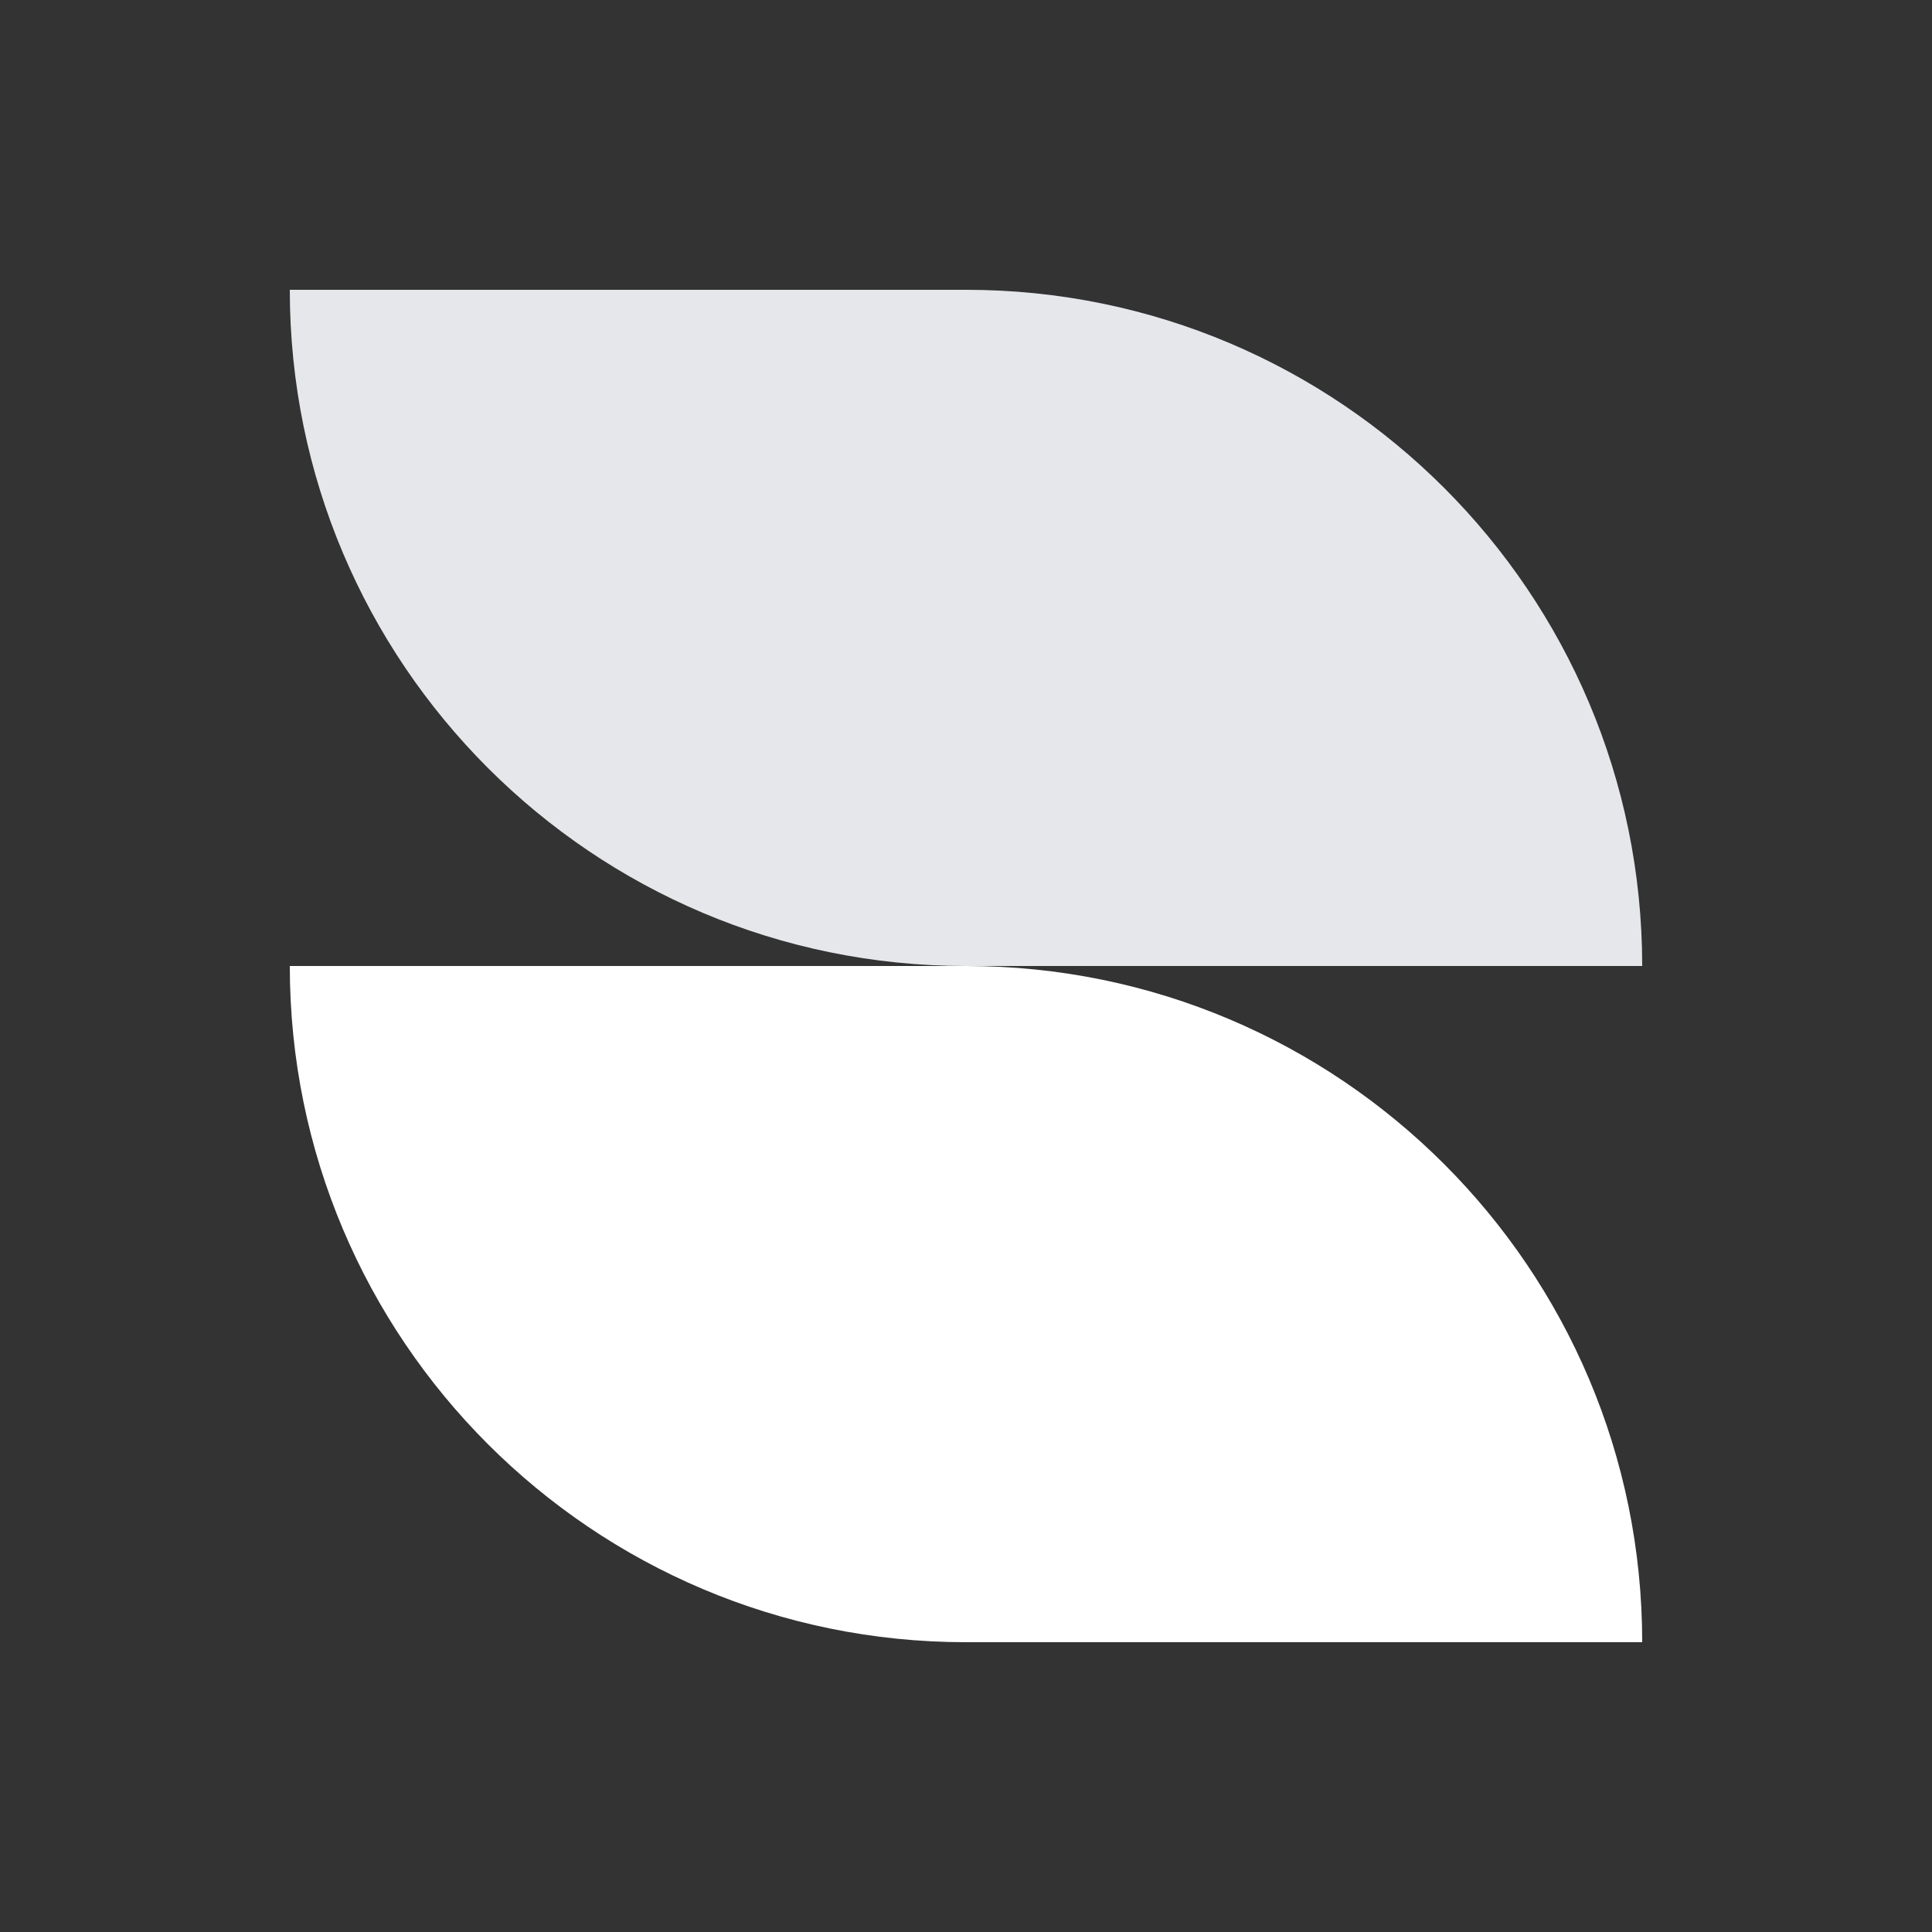
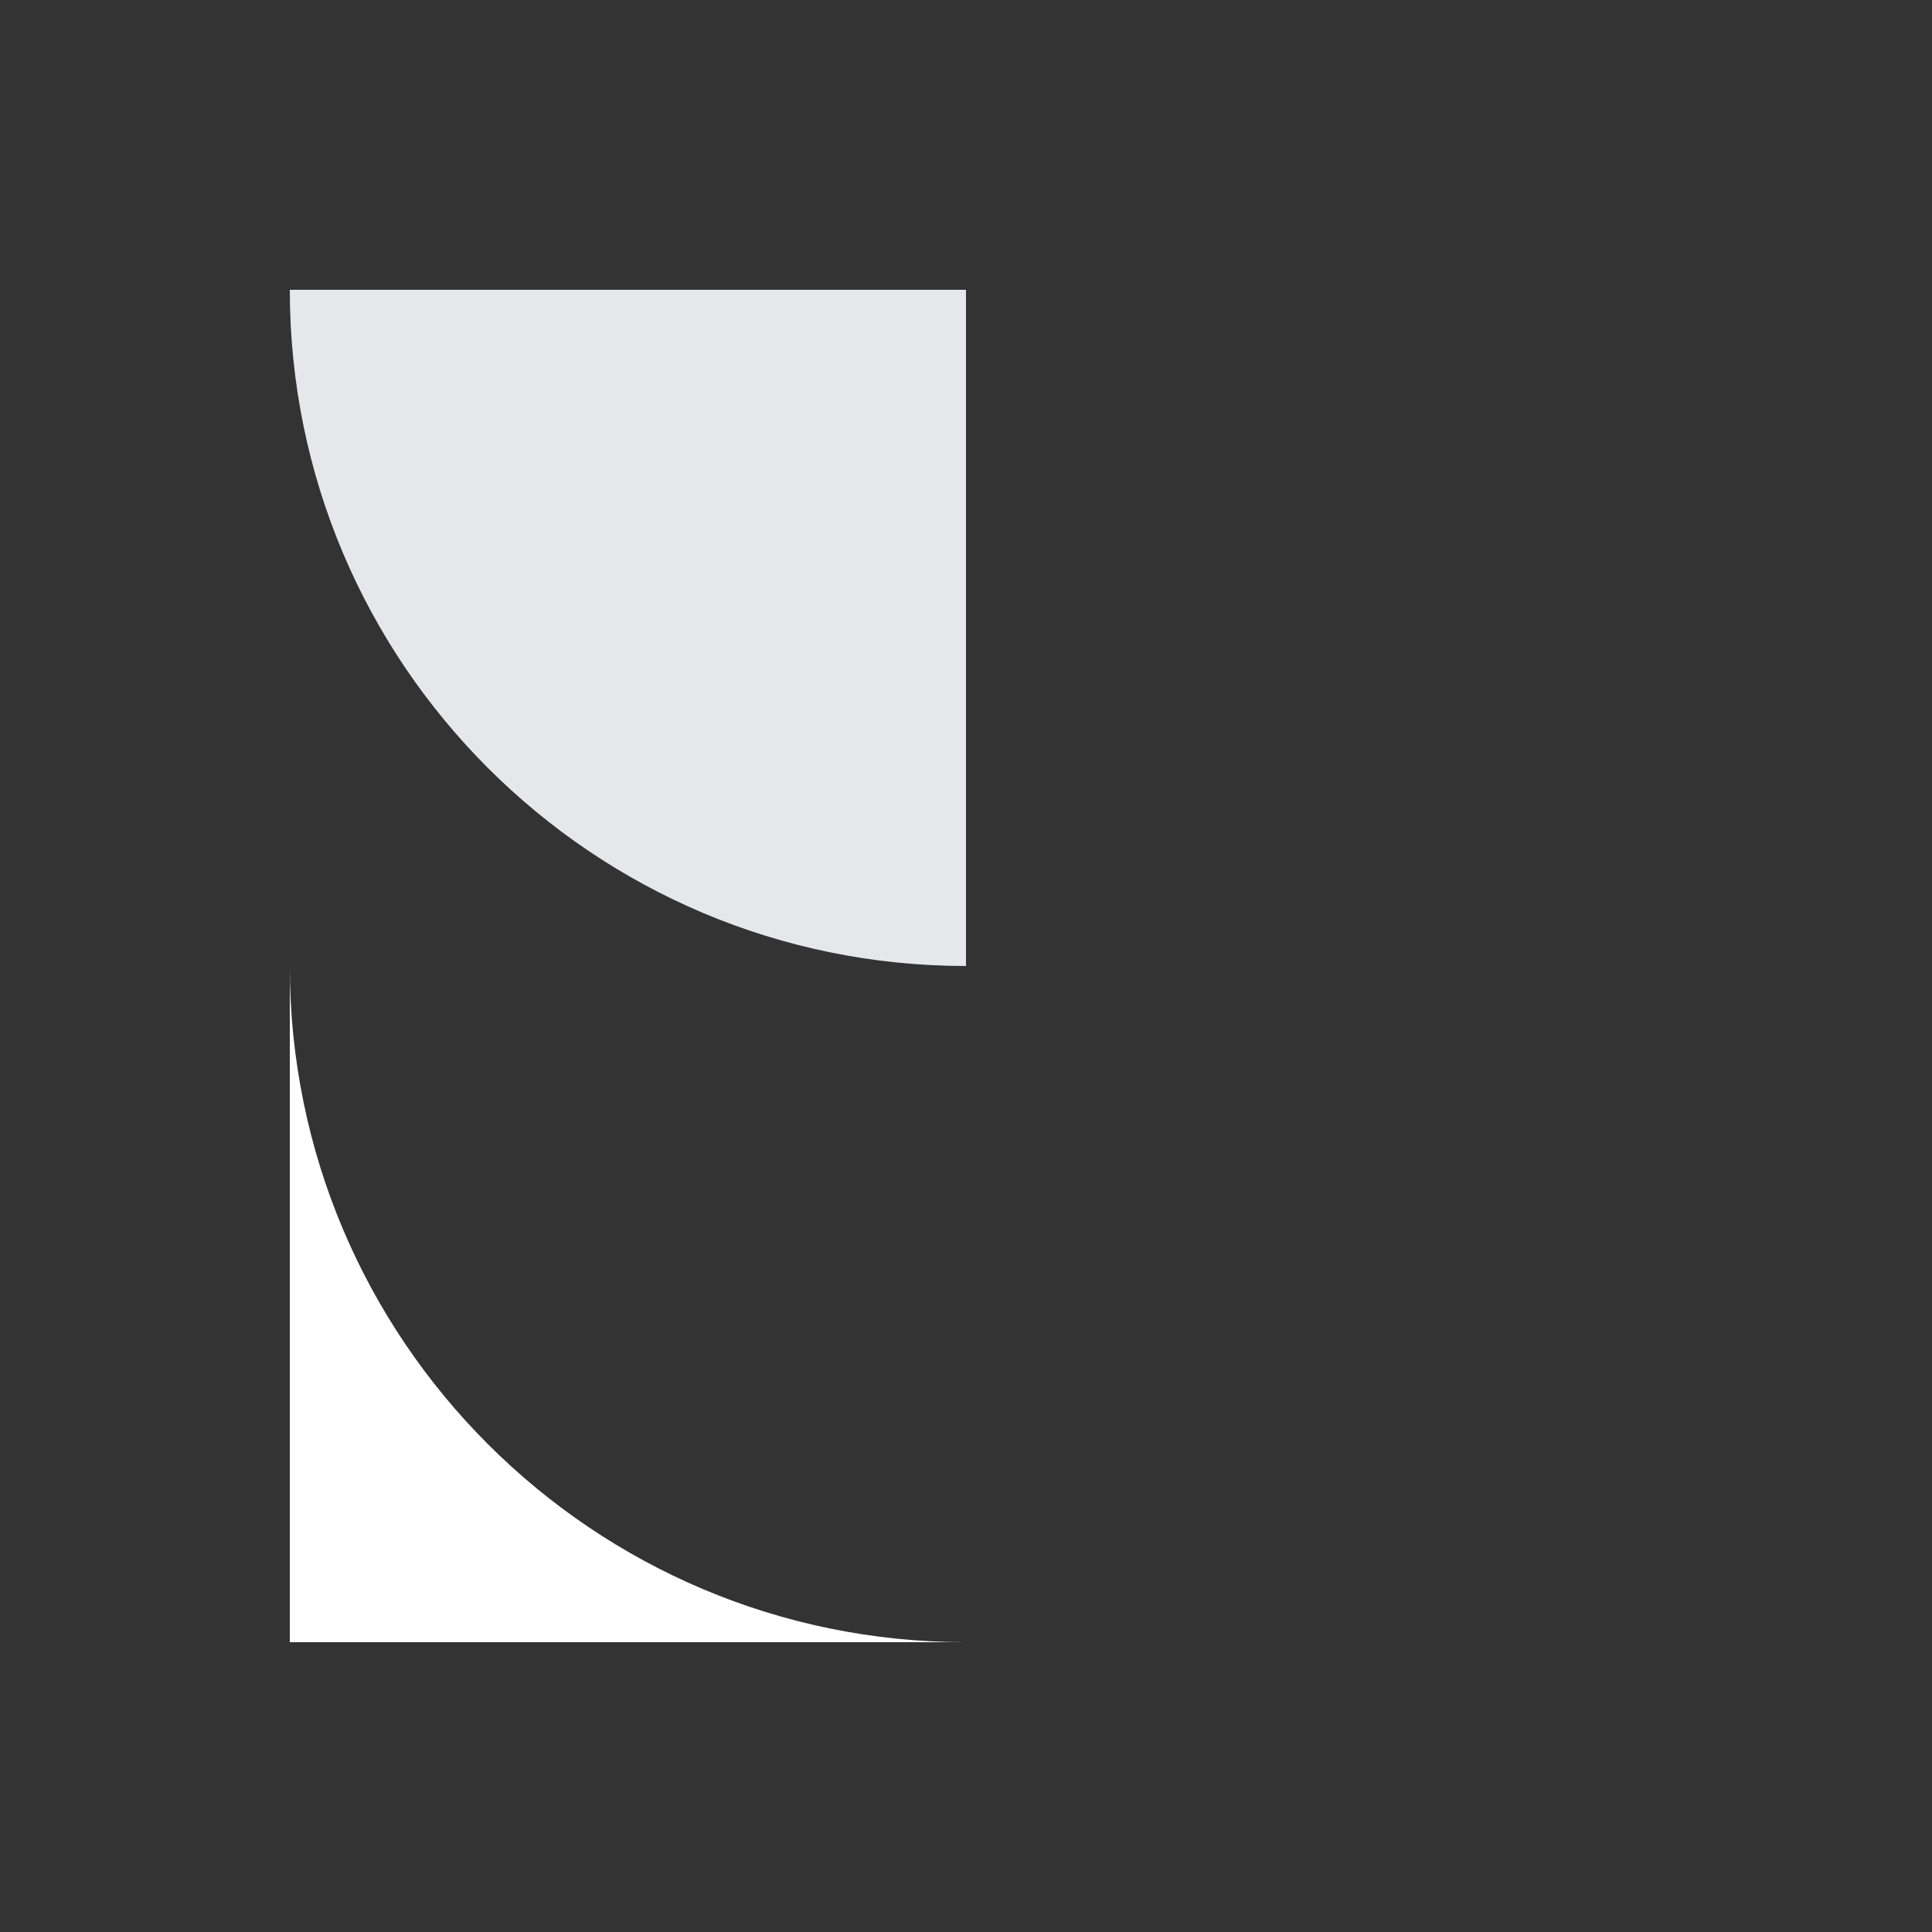
<svg xmlns="http://www.w3.org/2000/svg" width="80" height="80" viewBox="0 0 80 80" fill="none">
  <rect x="0" y="0" width="80" height="80" fill="#333333" stroke="none" />
  <path d="M40 40C24.538 40 12 27.462 12 12H40V40Z" fill="#E5E7EB" />
-   <path d="M68 40C68 24.538 55.462 12 40 12V40H68Z" fill="#E5E7EB" />
-   <path d="M40 68C24.538 68 12 55.462 12 40H40V68Z" fill="white" />
-   <path d="M68 68C68 52.538 55.462 40 40 40V68H68Z" fill="white" />
+   <path d="M40 68C24.538 68 12 55.462 12 40V68Z" fill="white" />
</svg>